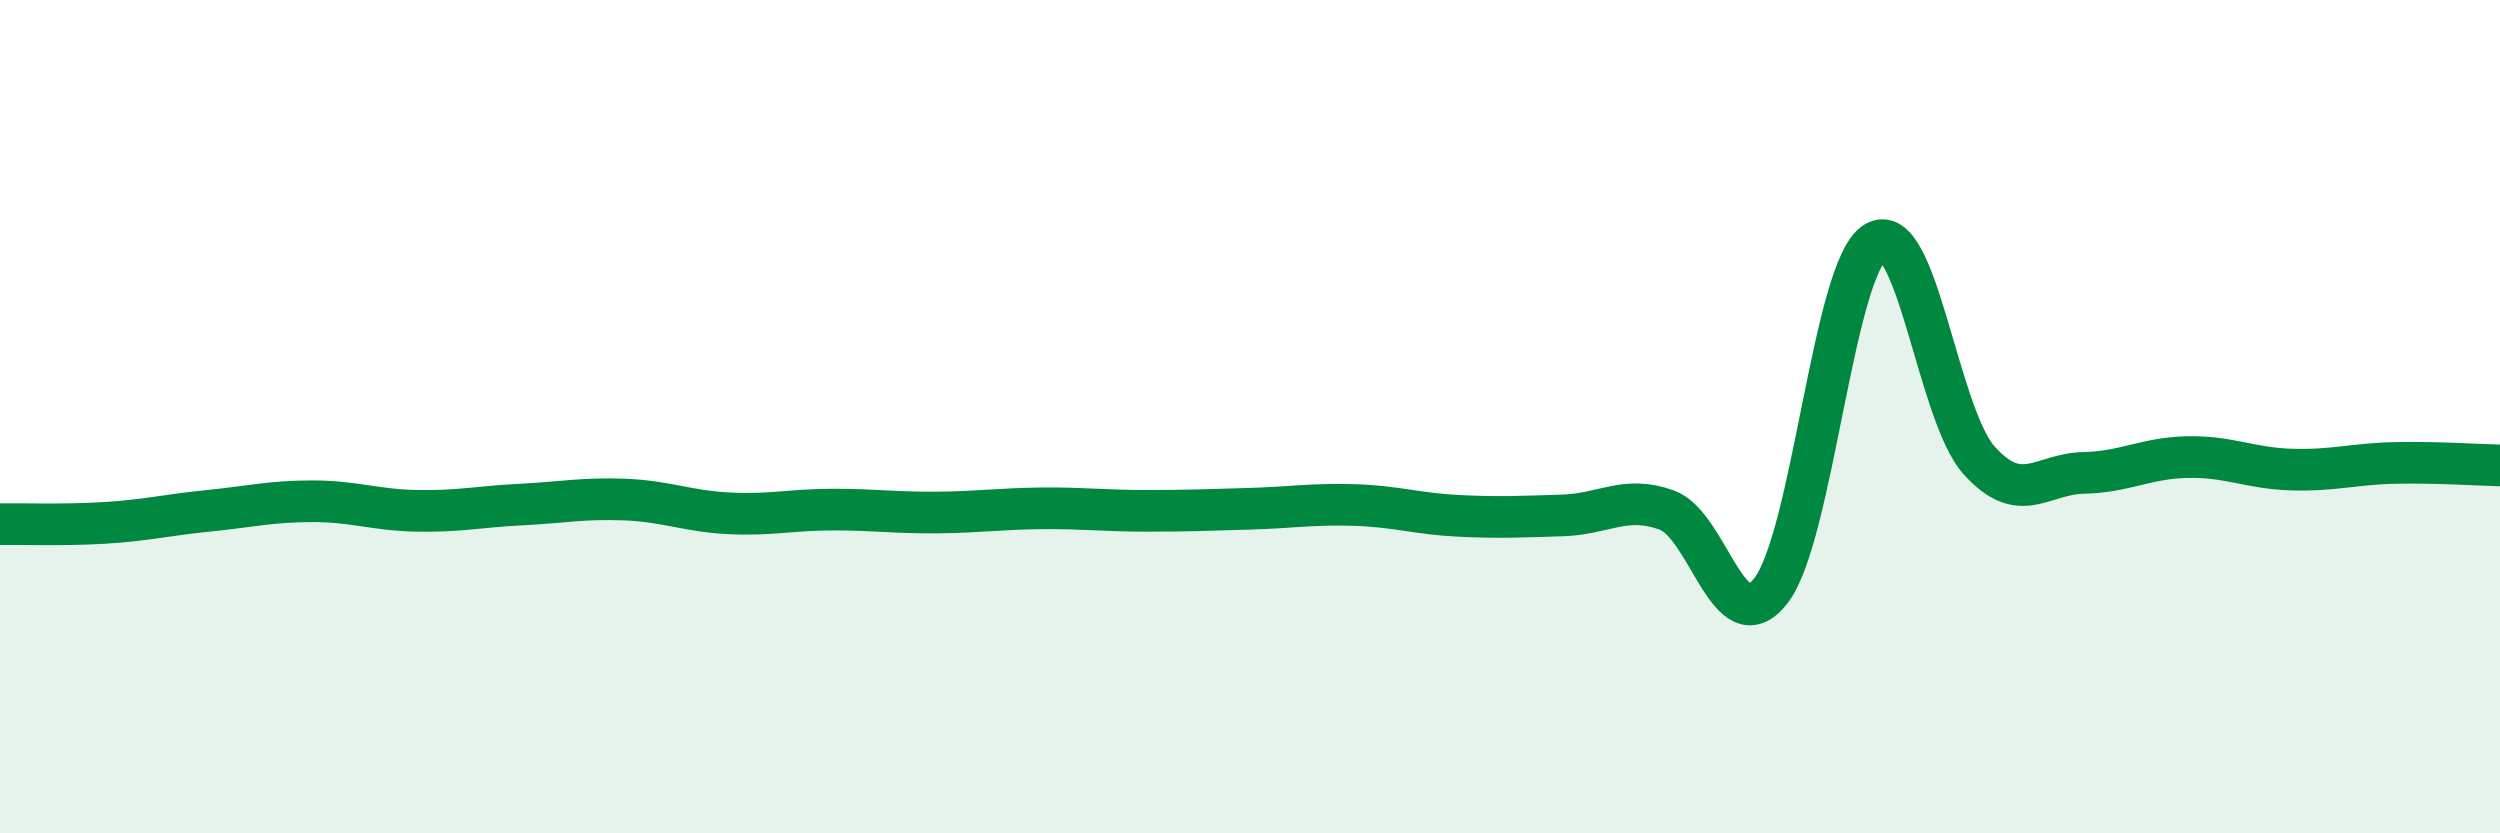
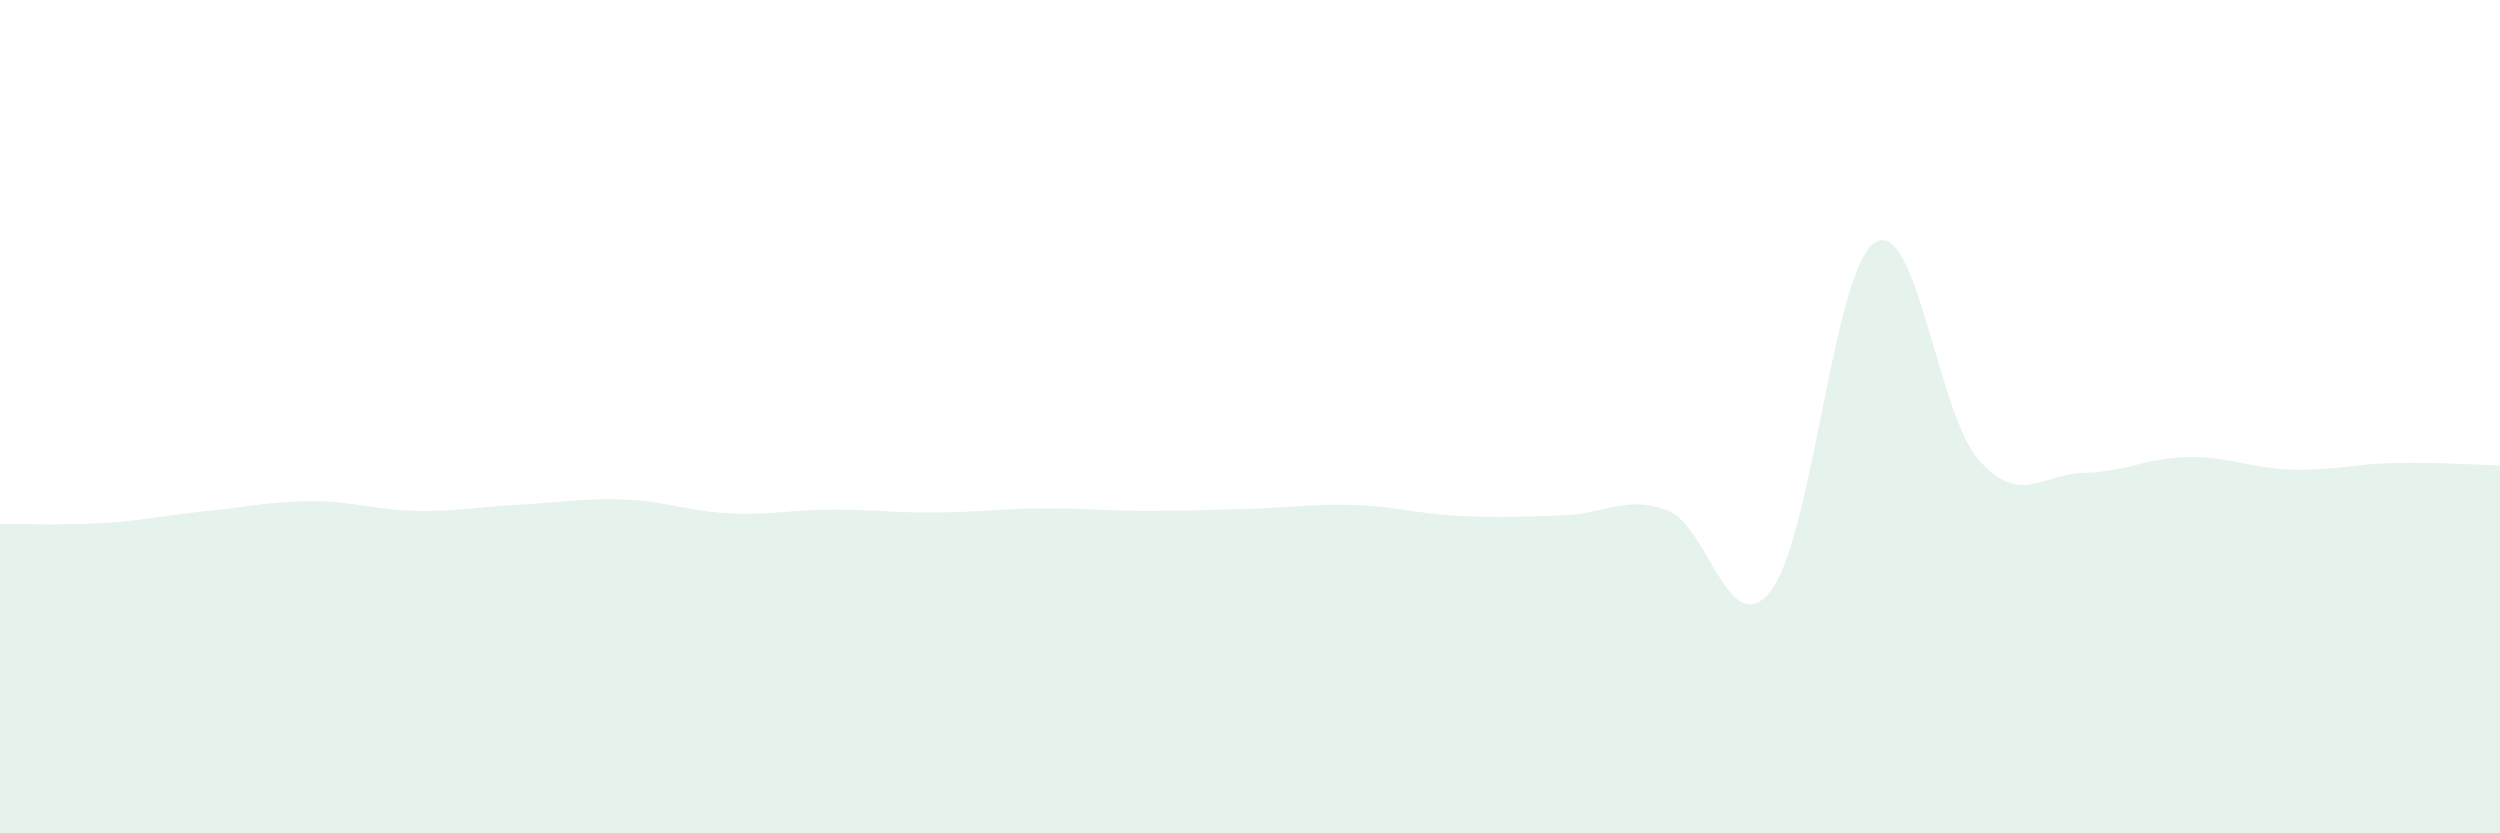
<svg xmlns="http://www.w3.org/2000/svg" width="60" height="20" viewBox="0 0 60 20">
  <path d="M 0,12.58 C 0.5,12.57 1.5,12.61 2.5,12.55 C 3.5,12.49 4,12.36 5,12.26 C 6,12.16 6.5,12.03 7.5,12.03 C 8.5,12.03 9,12.24 10,12.26 C 11,12.28 11.5,12.16 12.5,12.11 C 13.5,12.06 14,11.95 15,11.99 C 16,12.03 16.5,12.27 17.5,12.32 C 18.5,12.37 19,12.23 20,12.23 C 21,12.23 21.5,12.31 22.5,12.3 C 23.5,12.29 24,12.21 25,12.2 C 26,12.19 26.5,12.26 27.5,12.26 C 28.5,12.26 29,12.24 30,12.21 C 31,12.18 31.5,12.09 32.5,12.12 C 33.5,12.15 34,12.33 35,12.38 C 36,12.43 36.5,12.4 37.5,12.37 C 38.5,12.34 39,11.88 40,12.24 C 41,12.6 41.5,15.46 42.5,14.18 C 43.5,12.9 44,6.45 45,5.82 C 46,5.19 46.5,9.94 47.5,11.05 C 48.5,12.16 49,11.37 50,11.35 C 51,11.33 51.5,10.99 52.5,10.97 C 53.5,10.95 54,11.24 55,11.27 C 56,11.3 56.5,11.13 57.5,11.11 C 58.5,11.09 59.5,11.16 60,11.17L60 20L0 20Z" fill="#008740" opacity="0.1" stroke-linecap="round" stroke-linejoin="round" />
-   <path d="M 0,12.58 C 0.5,12.57 1.5,12.61 2.5,12.55 C 3.5,12.49 4,12.36 5,12.26 C 6,12.16 6.5,12.03 7.5,12.03 C 8.5,12.03 9,12.24 10,12.26 C 11,12.28 11.5,12.16 12.5,12.11 C 13.5,12.06 14,11.95 15,11.99 C 16,12.03 16.5,12.27 17.5,12.32 C 18.5,12.37 19,12.23 20,12.23 C 21,12.23 21.5,12.31 22.5,12.3 C 23.5,12.29 24,12.21 25,12.2 C 26,12.19 26.5,12.26 27.5,12.26 C 28.5,12.26 29,12.24 30,12.21 C 31,12.18 31.5,12.09 32.5,12.12 C 33.5,12.15 34,12.33 35,12.38 C 36,12.43 36.5,12.4 37.5,12.37 C 38.5,12.34 39,11.88 40,12.24 C 41,12.6 41.5,15.46 42.5,14.18 C 43.5,12.9 44,6.45 45,5.82 C 46,5.19 46.5,9.94 47.5,11.05 C 48.5,12.16 49,11.37 50,11.35 C 51,11.33 51.5,10.99 52.5,10.97 C 53.5,10.95 54,11.24 55,11.27 C 56,11.3 56.5,11.13 57.5,11.11 C 58.5,11.09 59.5,11.16 60,11.17" stroke="#008740" stroke-width="1" fill="none" stroke-linecap="round" stroke-linejoin="round" />
</svg>